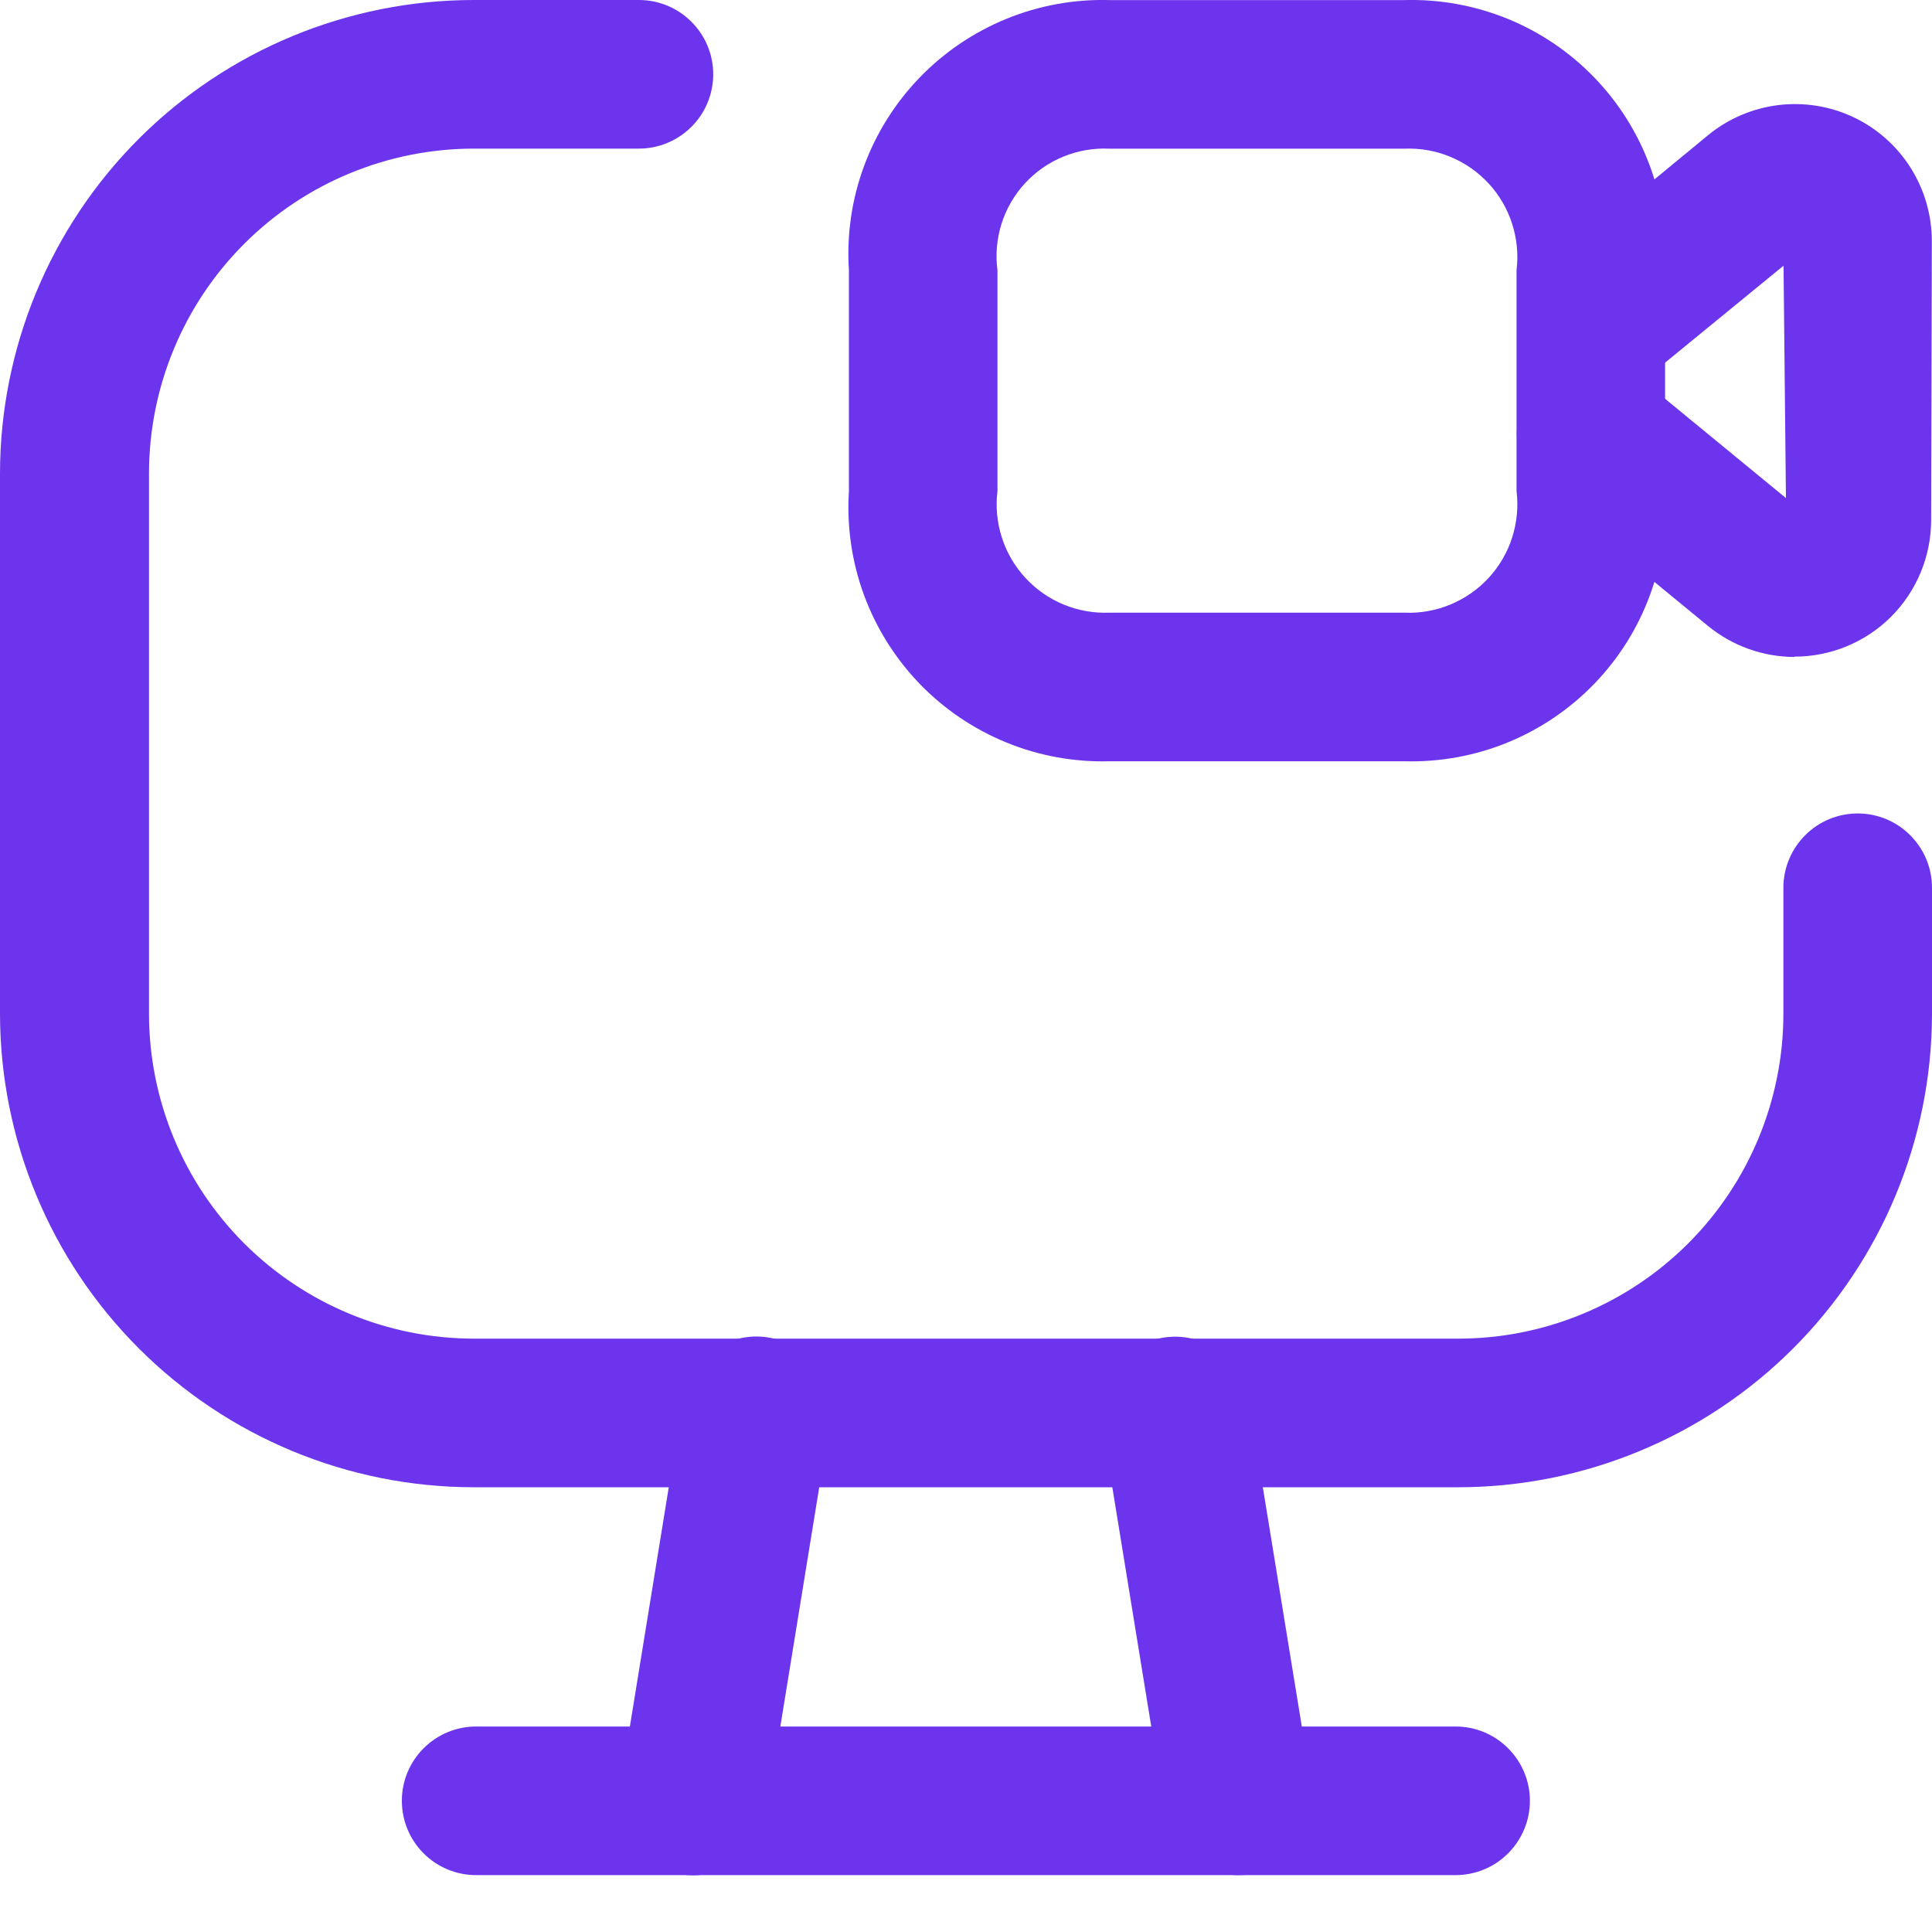
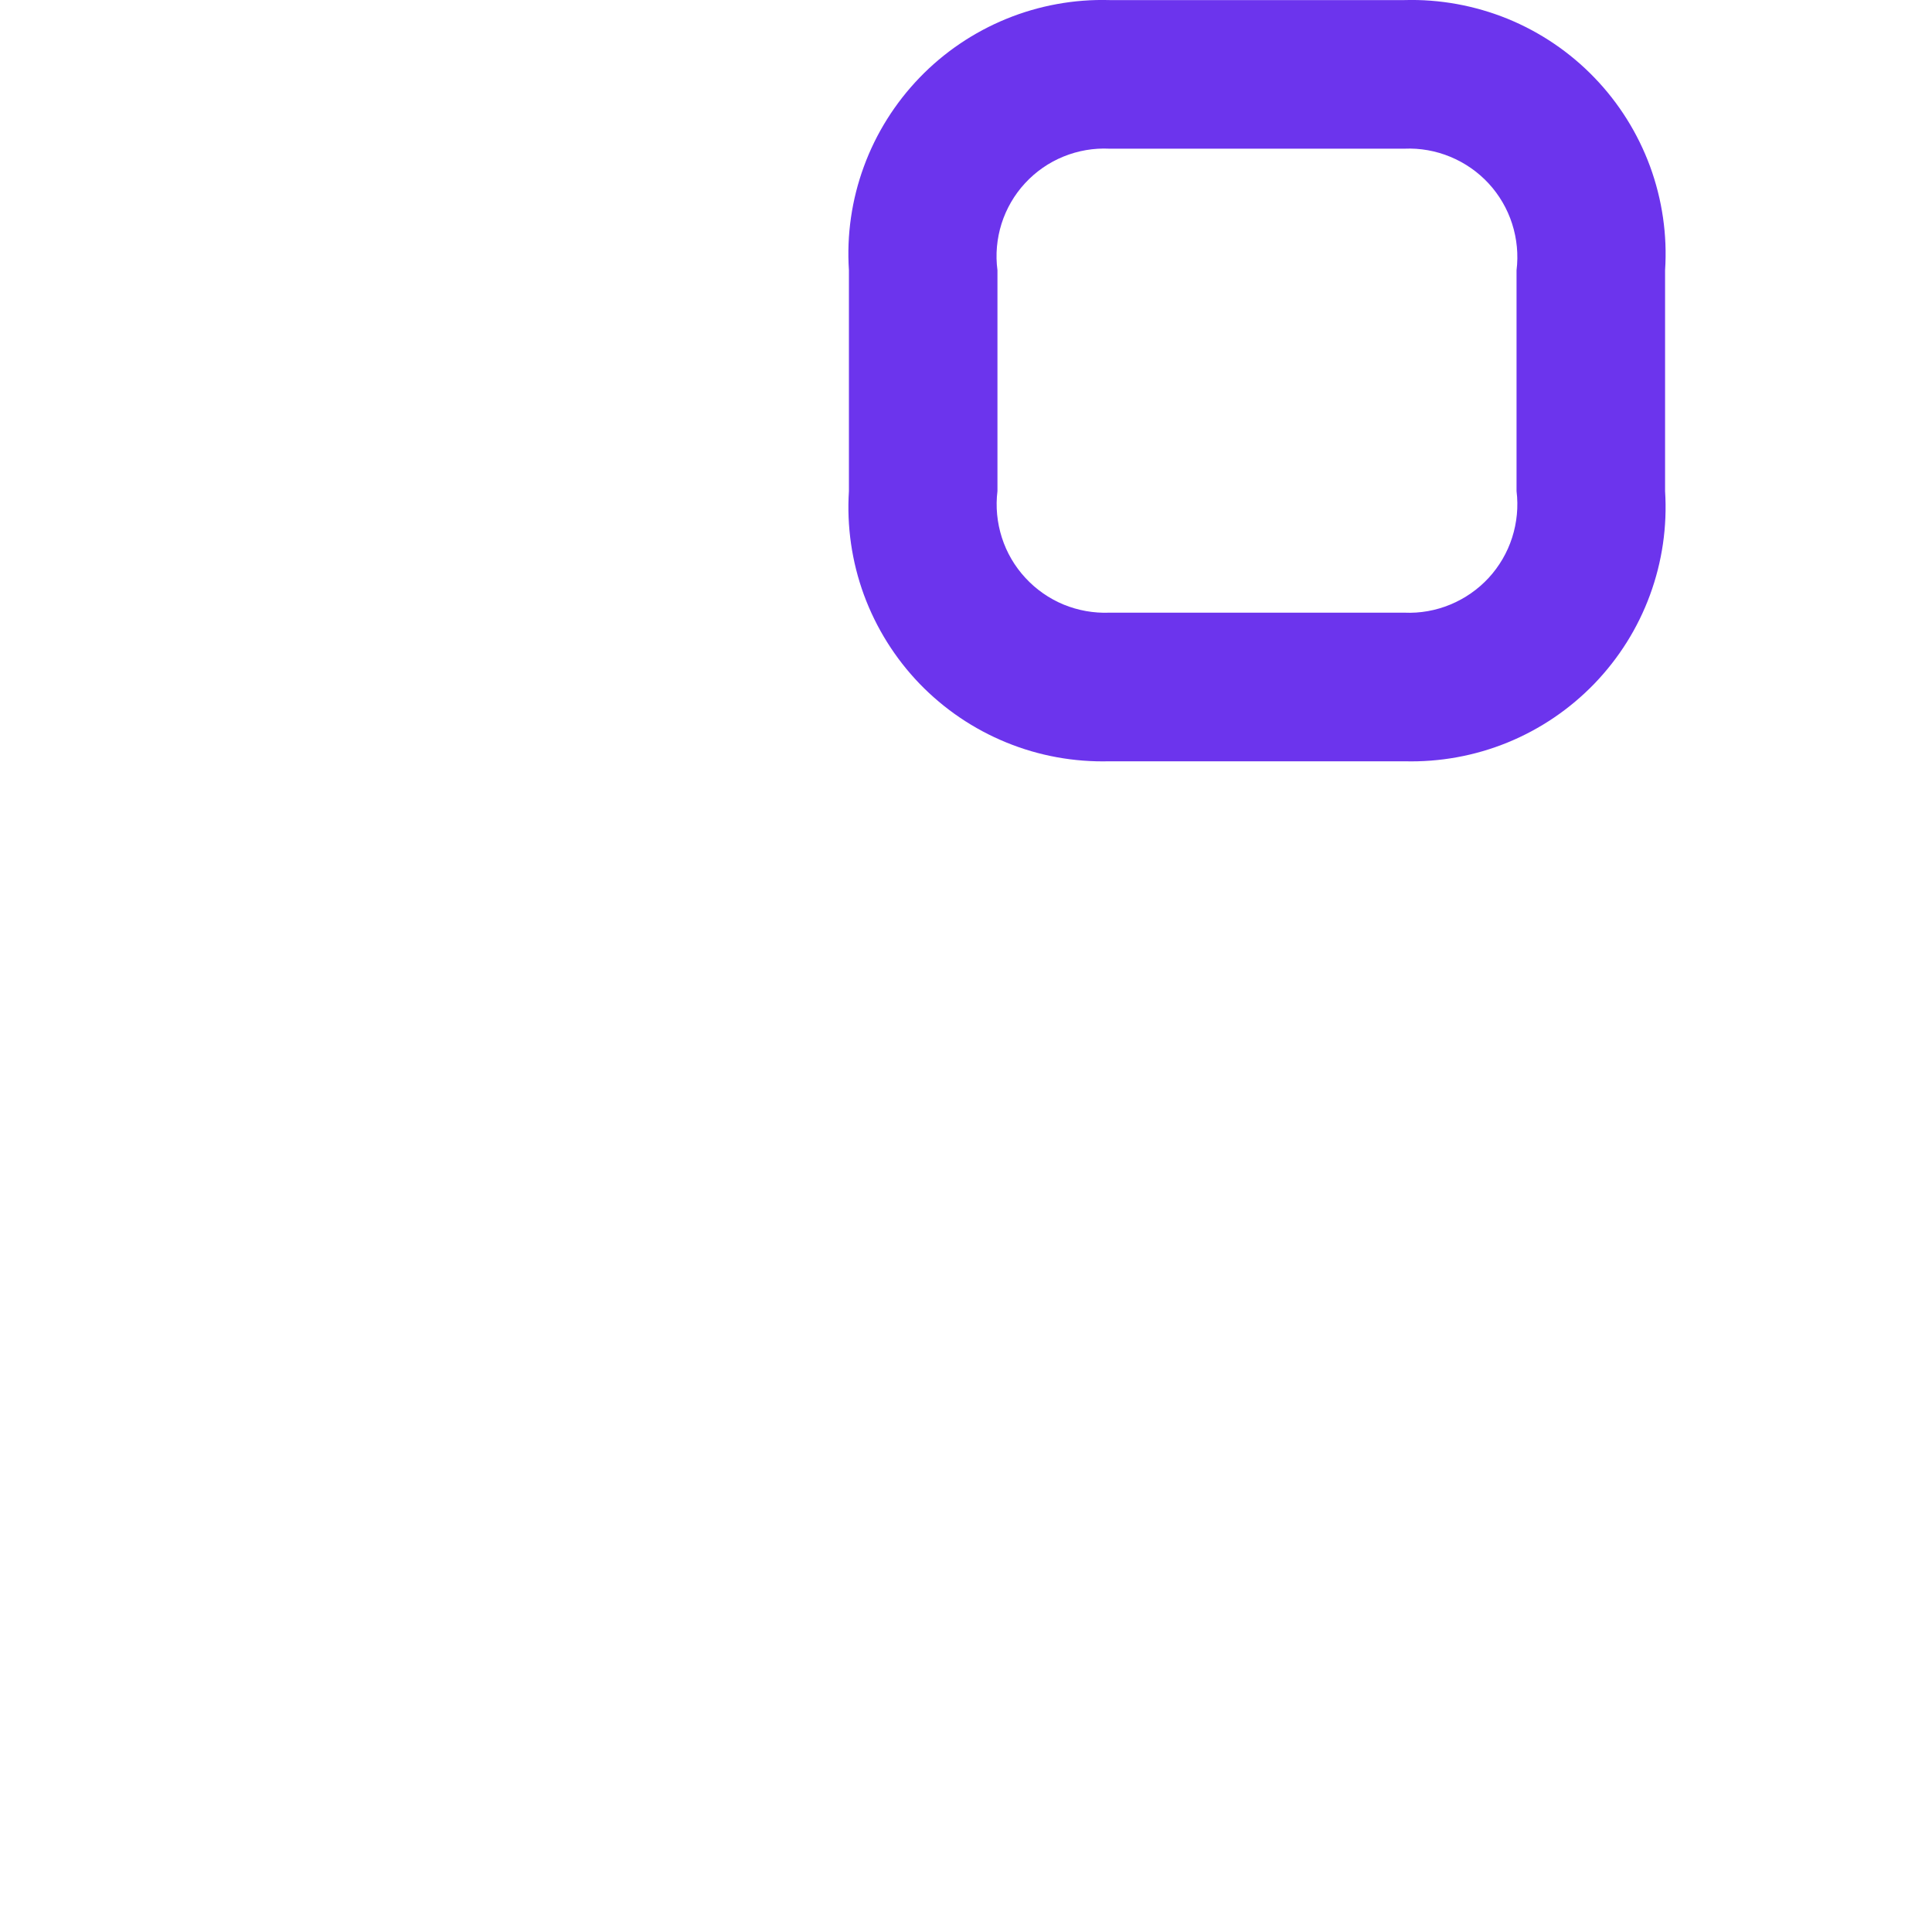
<svg xmlns="http://www.w3.org/2000/svg" width="25" height="25" viewBox="0 0 25 25" fill="none">
-   <path d="M18.869 19.245H6.126C4.502 19.243 2.945 18.597 1.796 17.448C0.648 16.3 0.002 14.743 0 13.119V6.126C0.002 4.502 0.648 2.944 1.796 1.796C2.944 0.648 4.502 0.002 6.126 0H8.268C8.522 0 8.767 0.101 8.947 0.282C9.128 0.462 9.229 0.706 9.229 0.961C9.229 1.216 9.128 1.461 8.947 1.641C8.767 1.821 8.522 1.923 8.268 1.923H6.131C5.016 1.924 3.948 2.367 3.16 3.155C2.372 3.943 1.929 5.011 1.928 6.126V13.119C1.929 14.233 2.372 15.302 3.16 16.09C3.948 16.877 5.017 17.321 6.131 17.322H18.874C19.988 17.321 21.057 16.877 21.845 16.09C22.633 15.302 23.076 14.233 23.077 13.119V11.487C23.077 11.232 23.179 10.988 23.359 10.808C23.539 10.627 23.784 10.526 24.039 10.526C24.294 10.526 24.538 10.627 24.718 10.808C24.899 10.988 25 11.232 25 11.487V13.124C24.997 14.748 24.349 16.305 23.2 17.452C22.051 18.599 20.493 19.244 18.869 19.245Z" fill="#6C34ED" />
  <path d="M18.173 9.851H14.357C13.9 9.863 13.445 9.781 13.023 9.608C12.599 9.435 12.217 9.176 11.899 8.847C11.582 8.518 11.337 8.126 11.179 7.697C11.022 7.268 10.956 6.811 10.985 6.355V3.497C10.955 3.041 11.021 2.583 11.179 2.154C11.336 1.725 11.582 1.334 11.899 1.005C12.216 0.676 12.599 0.417 13.022 0.244C13.445 0.071 13.9 -0.012 14.357 0.001H18.173C18.63 -0.012 19.084 0.071 19.508 0.243C19.931 0.416 20.314 0.675 20.631 1.004C20.949 1.333 21.194 1.725 21.352 2.154C21.509 2.583 21.576 3.041 21.546 3.497V6.355C21.575 6.811 21.509 7.269 21.351 7.698C21.194 8.127 20.948 8.518 20.631 8.847C20.313 9.176 19.931 9.435 19.508 9.608C19.084 9.781 18.63 9.863 18.173 9.851ZM14.357 1.924C14.153 1.914 13.95 1.949 13.761 2.026C13.572 2.103 13.402 2.221 13.264 2.371C13.125 2.521 13.022 2.7 12.96 2.894C12.899 3.089 12.88 3.294 12.907 3.497V6.355C12.882 6.557 12.902 6.762 12.964 6.956C13.026 7.15 13.13 7.328 13.268 7.477C13.406 7.627 13.575 7.745 13.763 7.823C13.951 7.9 14.153 7.936 14.357 7.928H18.173C18.376 7.937 18.579 7.901 18.767 7.823C18.956 7.745 19.125 7.627 19.263 7.478C19.401 7.328 19.505 7.15 19.567 6.956C19.629 6.762 19.649 6.557 19.624 6.355V3.497C19.649 3.295 19.629 3.09 19.567 2.896C19.505 2.702 19.401 2.524 19.263 2.374C19.125 2.225 18.956 2.107 18.767 2.029C18.579 1.951 18.376 1.915 18.173 1.924H14.357Z" fill="#6C34ED" />
-   <path d="M23.22 8.501C22.811 8.5 22.414 8.357 22.098 8.097L19.976 6.354C19.779 6.191 19.656 5.957 19.632 5.704C19.608 5.45 19.685 5.197 19.848 5C19.869 4.975 19.892 4.949 19.915 4.926C19.82 4.831 19.746 4.717 19.697 4.591C19.649 4.466 19.627 4.331 19.633 4.197C19.639 4.062 19.674 3.93 19.734 3.81C19.794 3.689 19.878 3.583 19.982 3.497L22.105 1.747C22.364 1.535 22.679 1.401 23.011 1.36C23.344 1.319 23.682 1.374 23.985 1.517C24.288 1.661 24.544 1.887 24.723 2.171C24.902 2.454 24.997 2.782 24.998 3.117L24.989 6.732C24.988 7.201 24.801 7.65 24.47 7.981C24.138 8.312 23.689 8.497 23.22 8.497V8.501ZM21.261 4.926L23.11 6.445L23.079 3.438L21.261 4.926Z" fill="#6C34ED" />
-   <path d="M18.835 24.264H6.161C5.906 24.264 5.662 24.163 5.481 23.982C5.301 23.802 5.2 23.558 5.2 23.302C5.2 23.047 5.301 22.803 5.481 22.623C5.662 22.442 5.906 22.341 6.161 22.341H18.835C19.09 22.341 19.335 22.442 19.515 22.623C19.695 22.803 19.797 23.047 19.797 23.302C19.797 23.558 19.695 23.802 19.515 23.982C19.335 24.163 19.09 24.264 18.835 24.264Z" fill="#6C34ED" />
-   <path d="M8.968 24.266C8.917 24.266 8.865 24.262 8.813 24.254C8.689 24.234 8.569 24.189 8.462 24.123C8.354 24.057 8.261 23.97 8.187 23.867C8.114 23.765 8.061 23.649 8.032 23.526C8.003 23.403 7.998 23.276 8.019 23.151L8.835 18.13C8.852 18.003 8.894 17.88 8.959 17.769C9.024 17.658 9.111 17.561 9.215 17.484C9.318 17.407 9.435 17.352 9.56 17.322C9.685 17.291 9.815 17.286 9.942 17.307C10.069 17.327 10.191 17.373 10.3 17.442C10.409 17.51 10.503 17.6 10.576 17.705C10.65 17.811 10.702 17.93 10.729 18.056C10.755 18.181 10.757 18.311 10.732 18.438L9.916 23.458C9.88 23.684 9.764 23.889 9.591 24.037C9.417 24.184 9.197 24.266 8.968 24.266Z" fill="#6C34ED" />
-   <path d="M16.027 24.264C15.799 24.264 15.578 24.183 15.405 24.035C15.231 23.887 15.116 23.683 15.079 23.458L14.262 18.437C14.238 18.311 14.239 18.181 14.266 18.056C14.293 17.93 14.345 17.812 14.419 17.706C14.492 17.601 14.586 17.512 14.695 17.444C14.804 17.376 14.925 17.33 15.052 17.309C15.178 17.289 15.308 17.293 15.433 17.324C15.557 17.354 15.675 17.409 15.778 17.485C15.881 17.561 15.968 17.658 16.033 17.768C16.099 17.879 16.141 18.001 16.159 18.128L16.977 23.149C17.017 23.401 16.956 23.658 16.808 23.865C16.658 24.072 16.433 24.211 16.182 24.253C16.131 24.26 16.079 24.264 16.027 24.264Z" fill="#6C34ED" />
</svg>